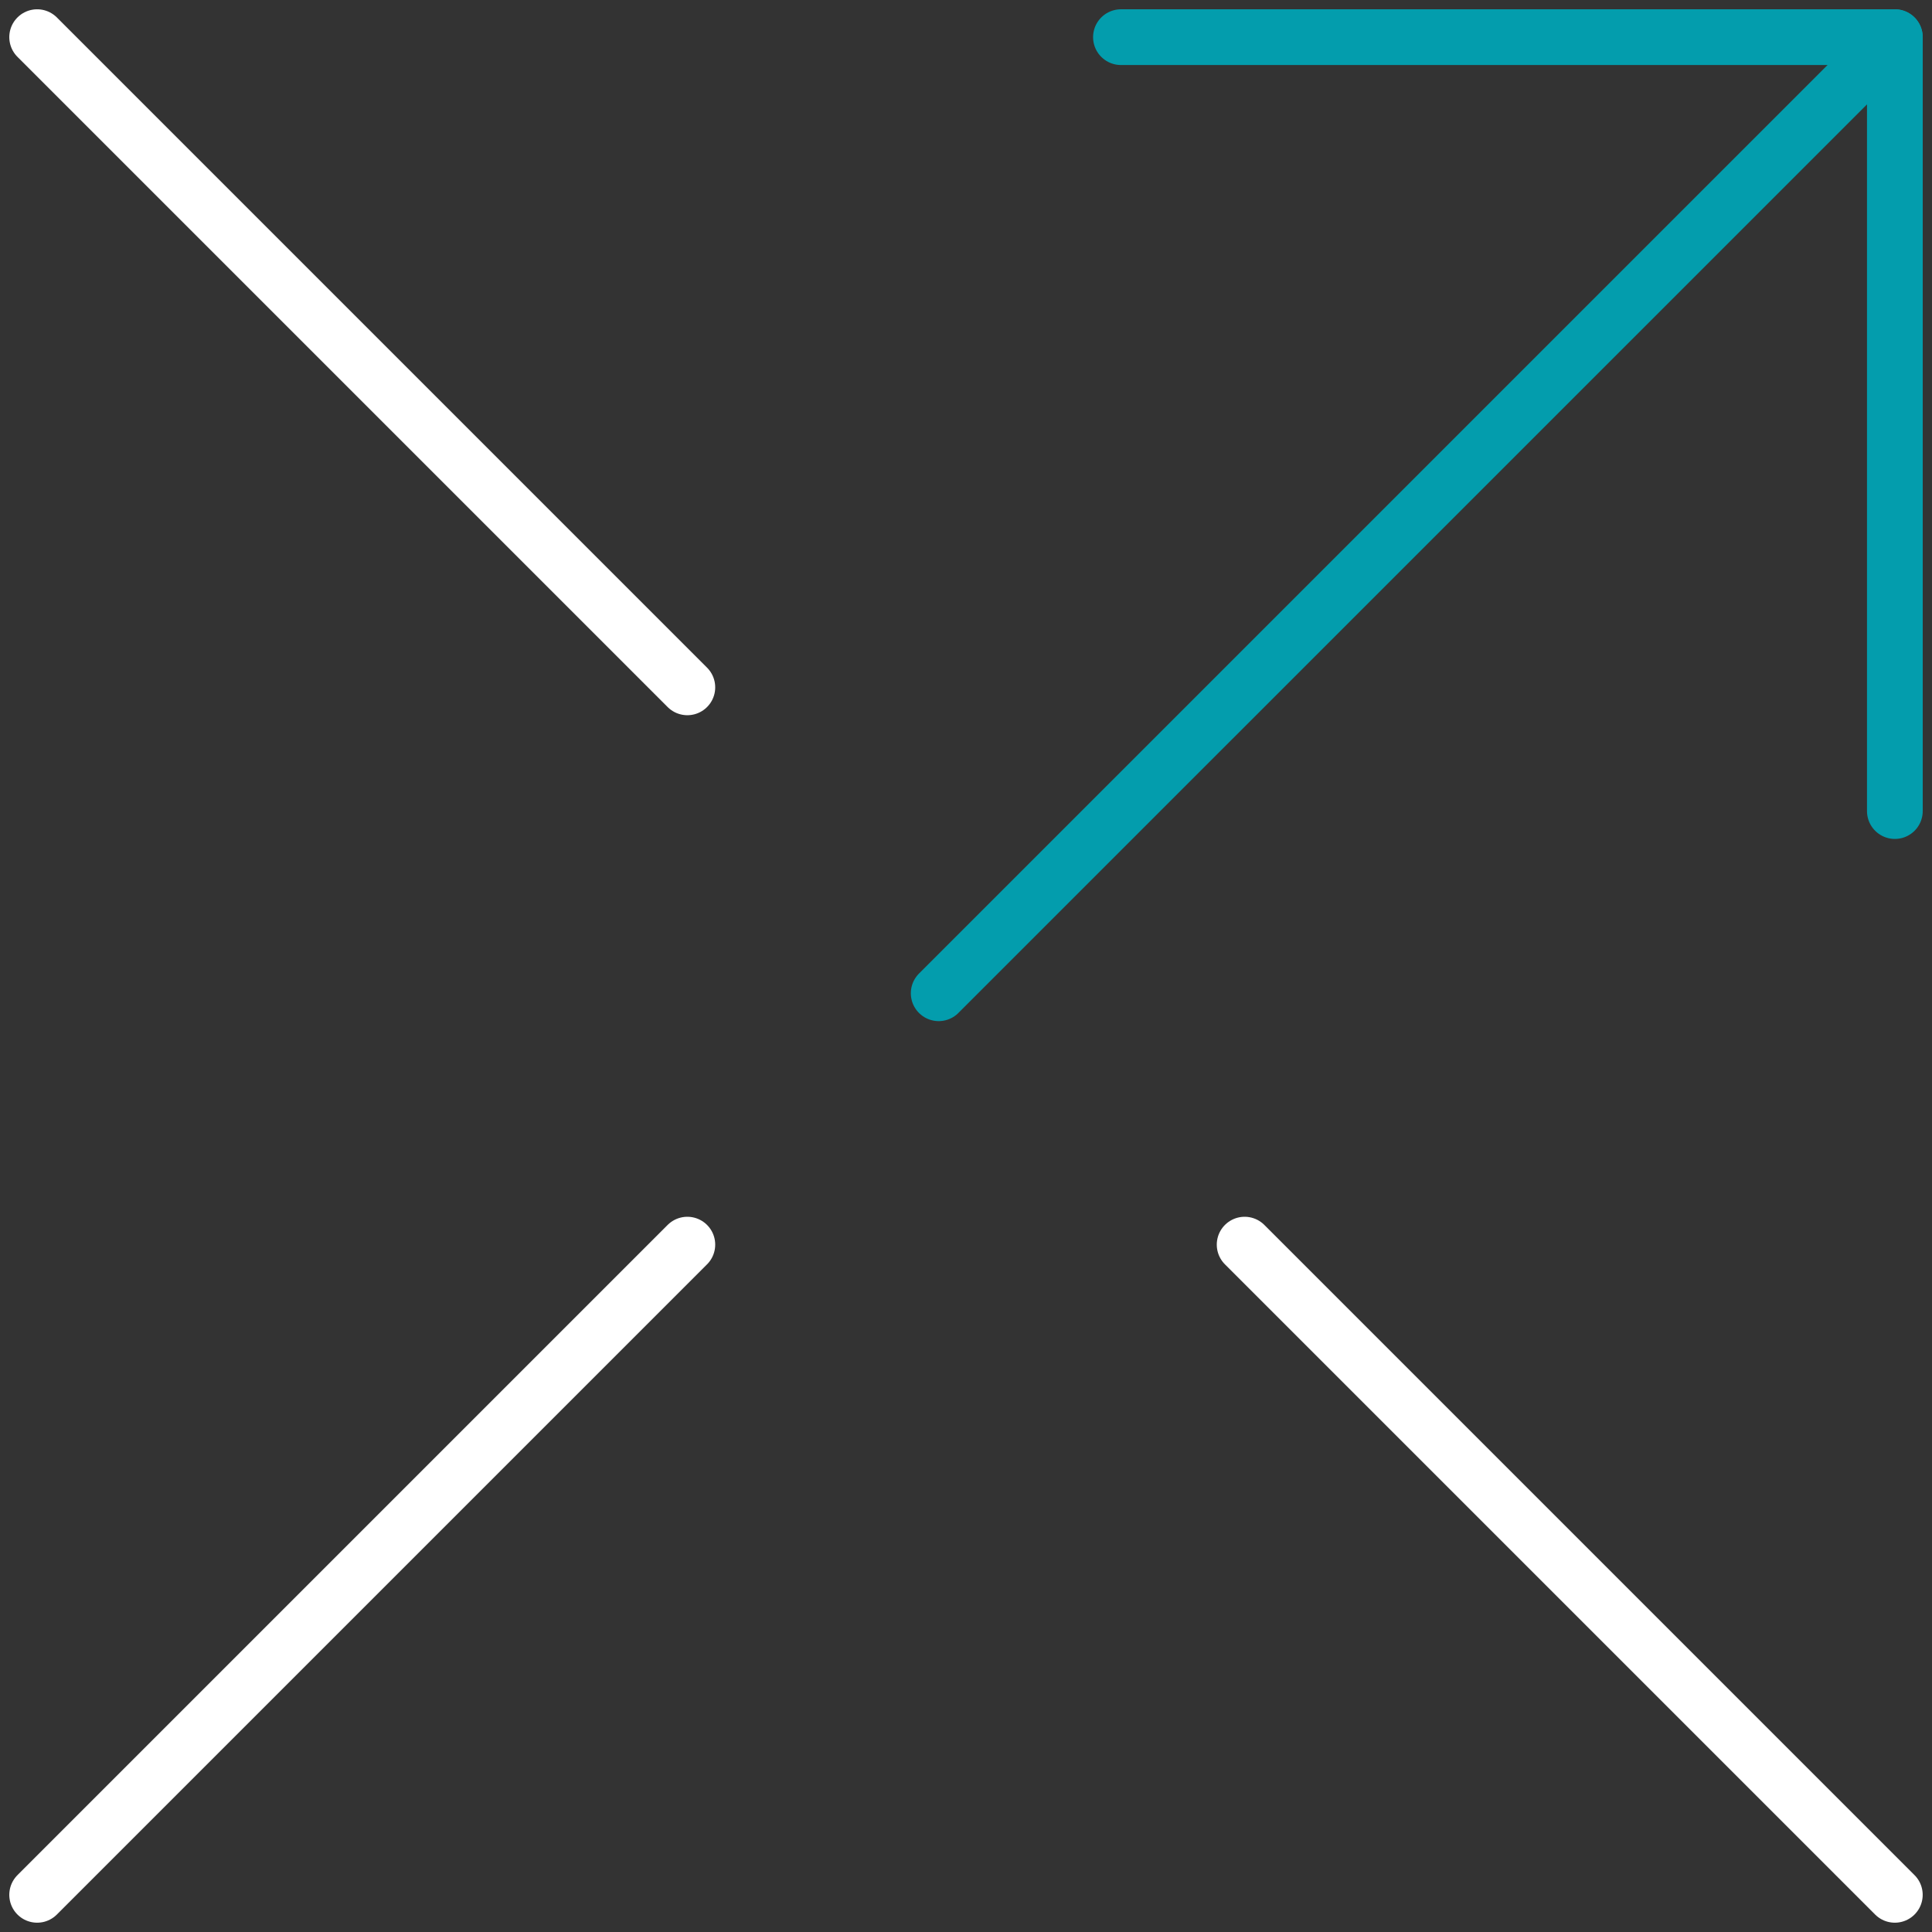
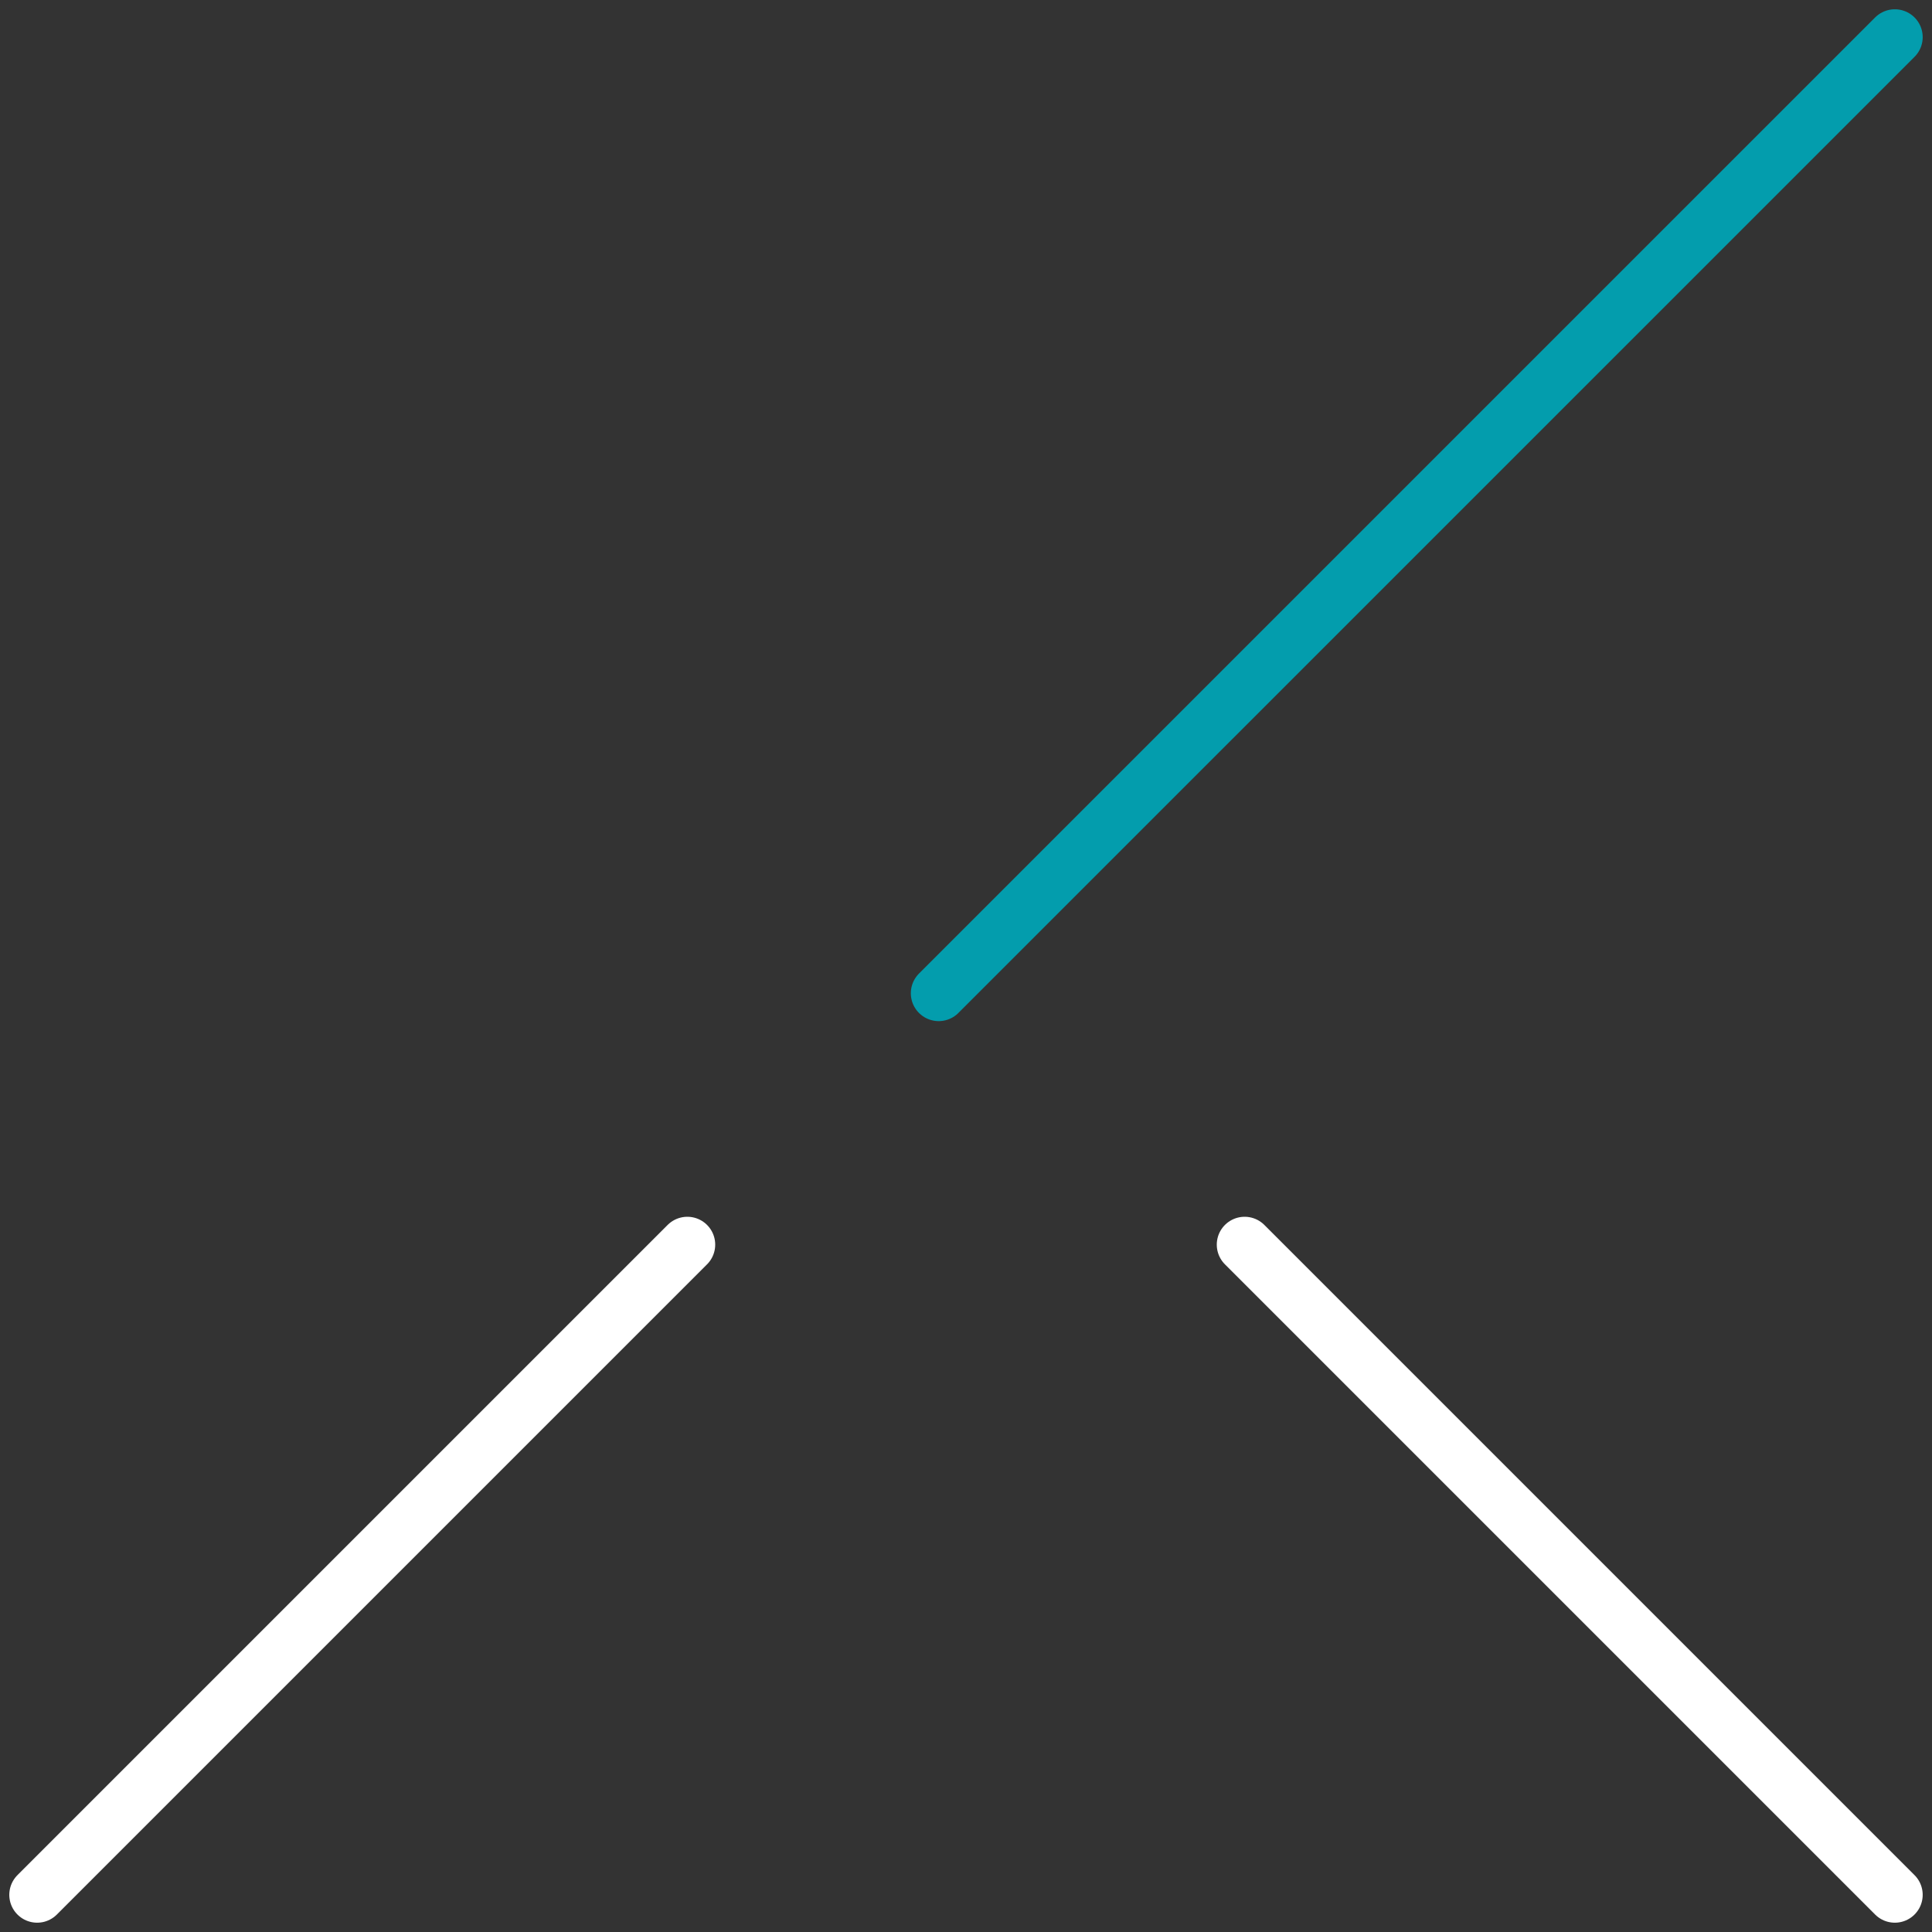
<svg xmlns="http://www.w3.org/2000/svg" width="104" height="104" viewBox="0 0 104 104" fill="none">
  <rect x="0" y="0" width="104" height="104" fill="#333333" stroke="none" />
  <path d="M37 66.999L2 101.999" stroke="white" stroke-width="3" stroke-linecap="round" stroke-linejoin="round" />
  <path d="M66.999 66.999L101.999 101.999" stroke="white" stroke-width="3" stroke-linecap="round" stroke-linejoin="round" />
-   <path d="M37 37L2 2" stroke="white" stroke-width="3" stroke-linecap="round" stroke-linejoin="round" />
-   <path d="M60.341 2H102.001V43.66" stroke="#039DAD" stroke-width="3" stroke-linecap="round" stroke-linejoin="round" />
  <path d="M50.53 53.467L101.999 2" stroke="#039DAD" stroke-width="3" stroke-linecap="round" stroke-linejoin="round" />
</svg>